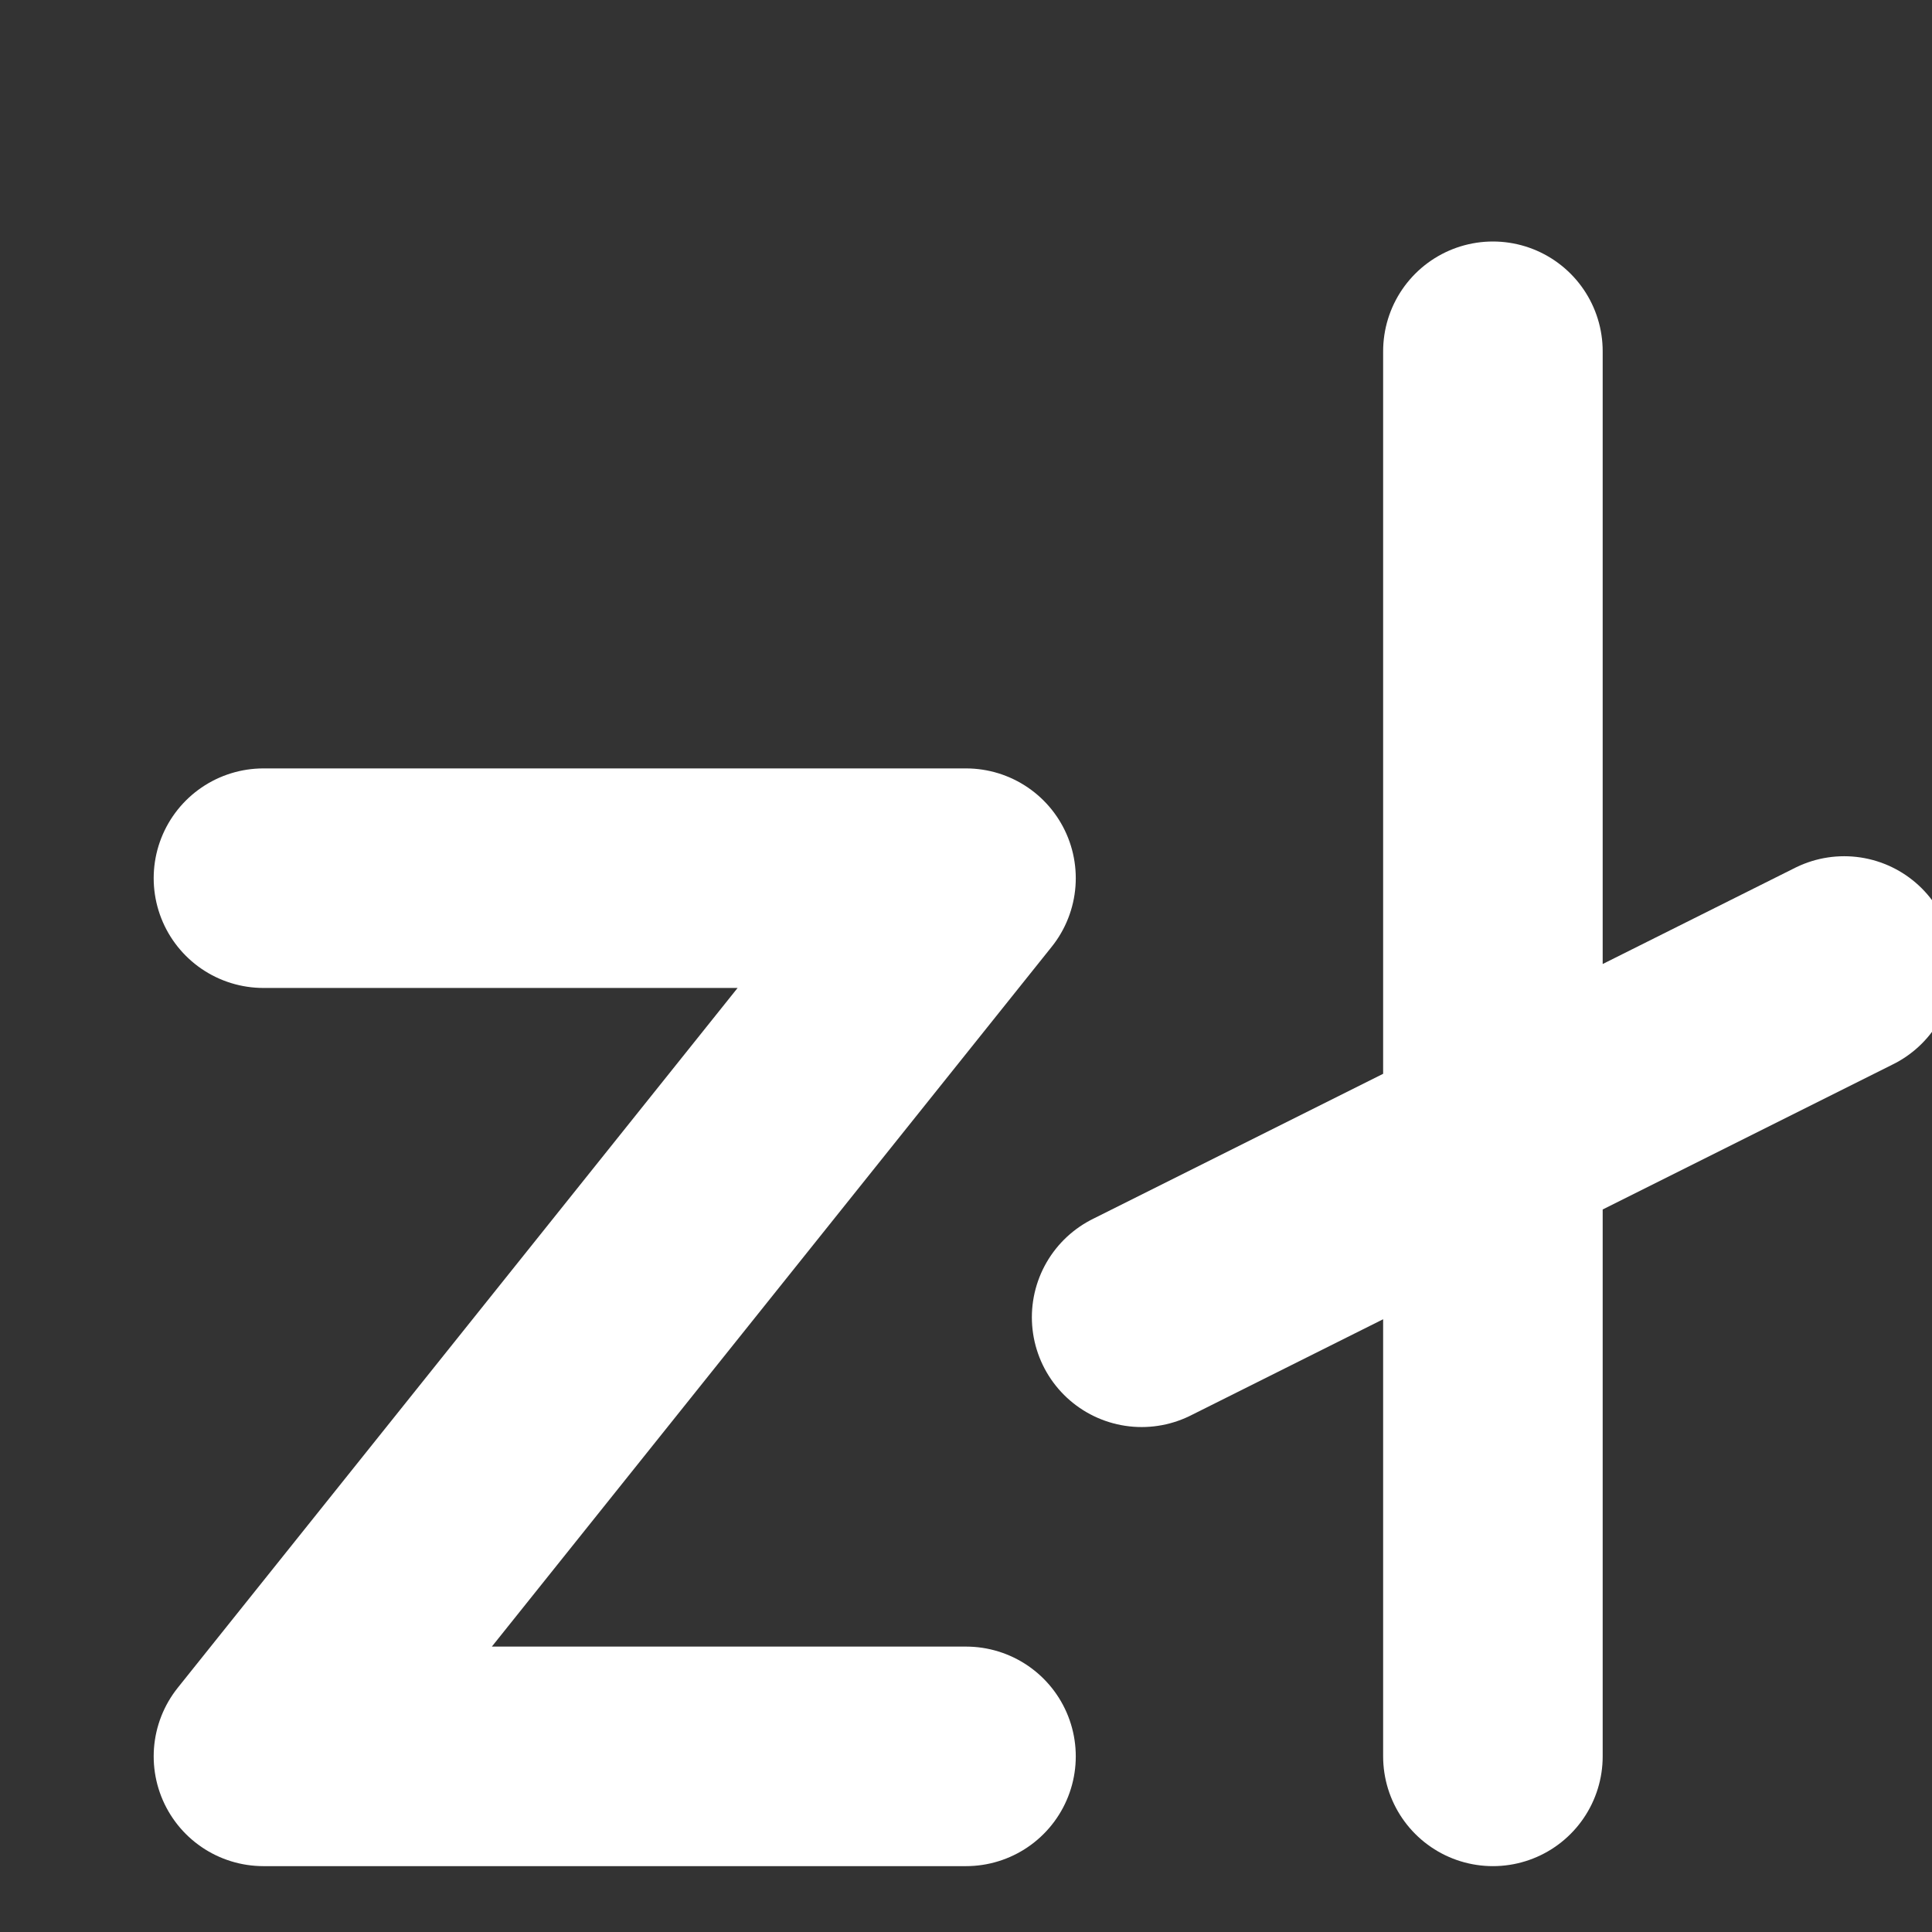
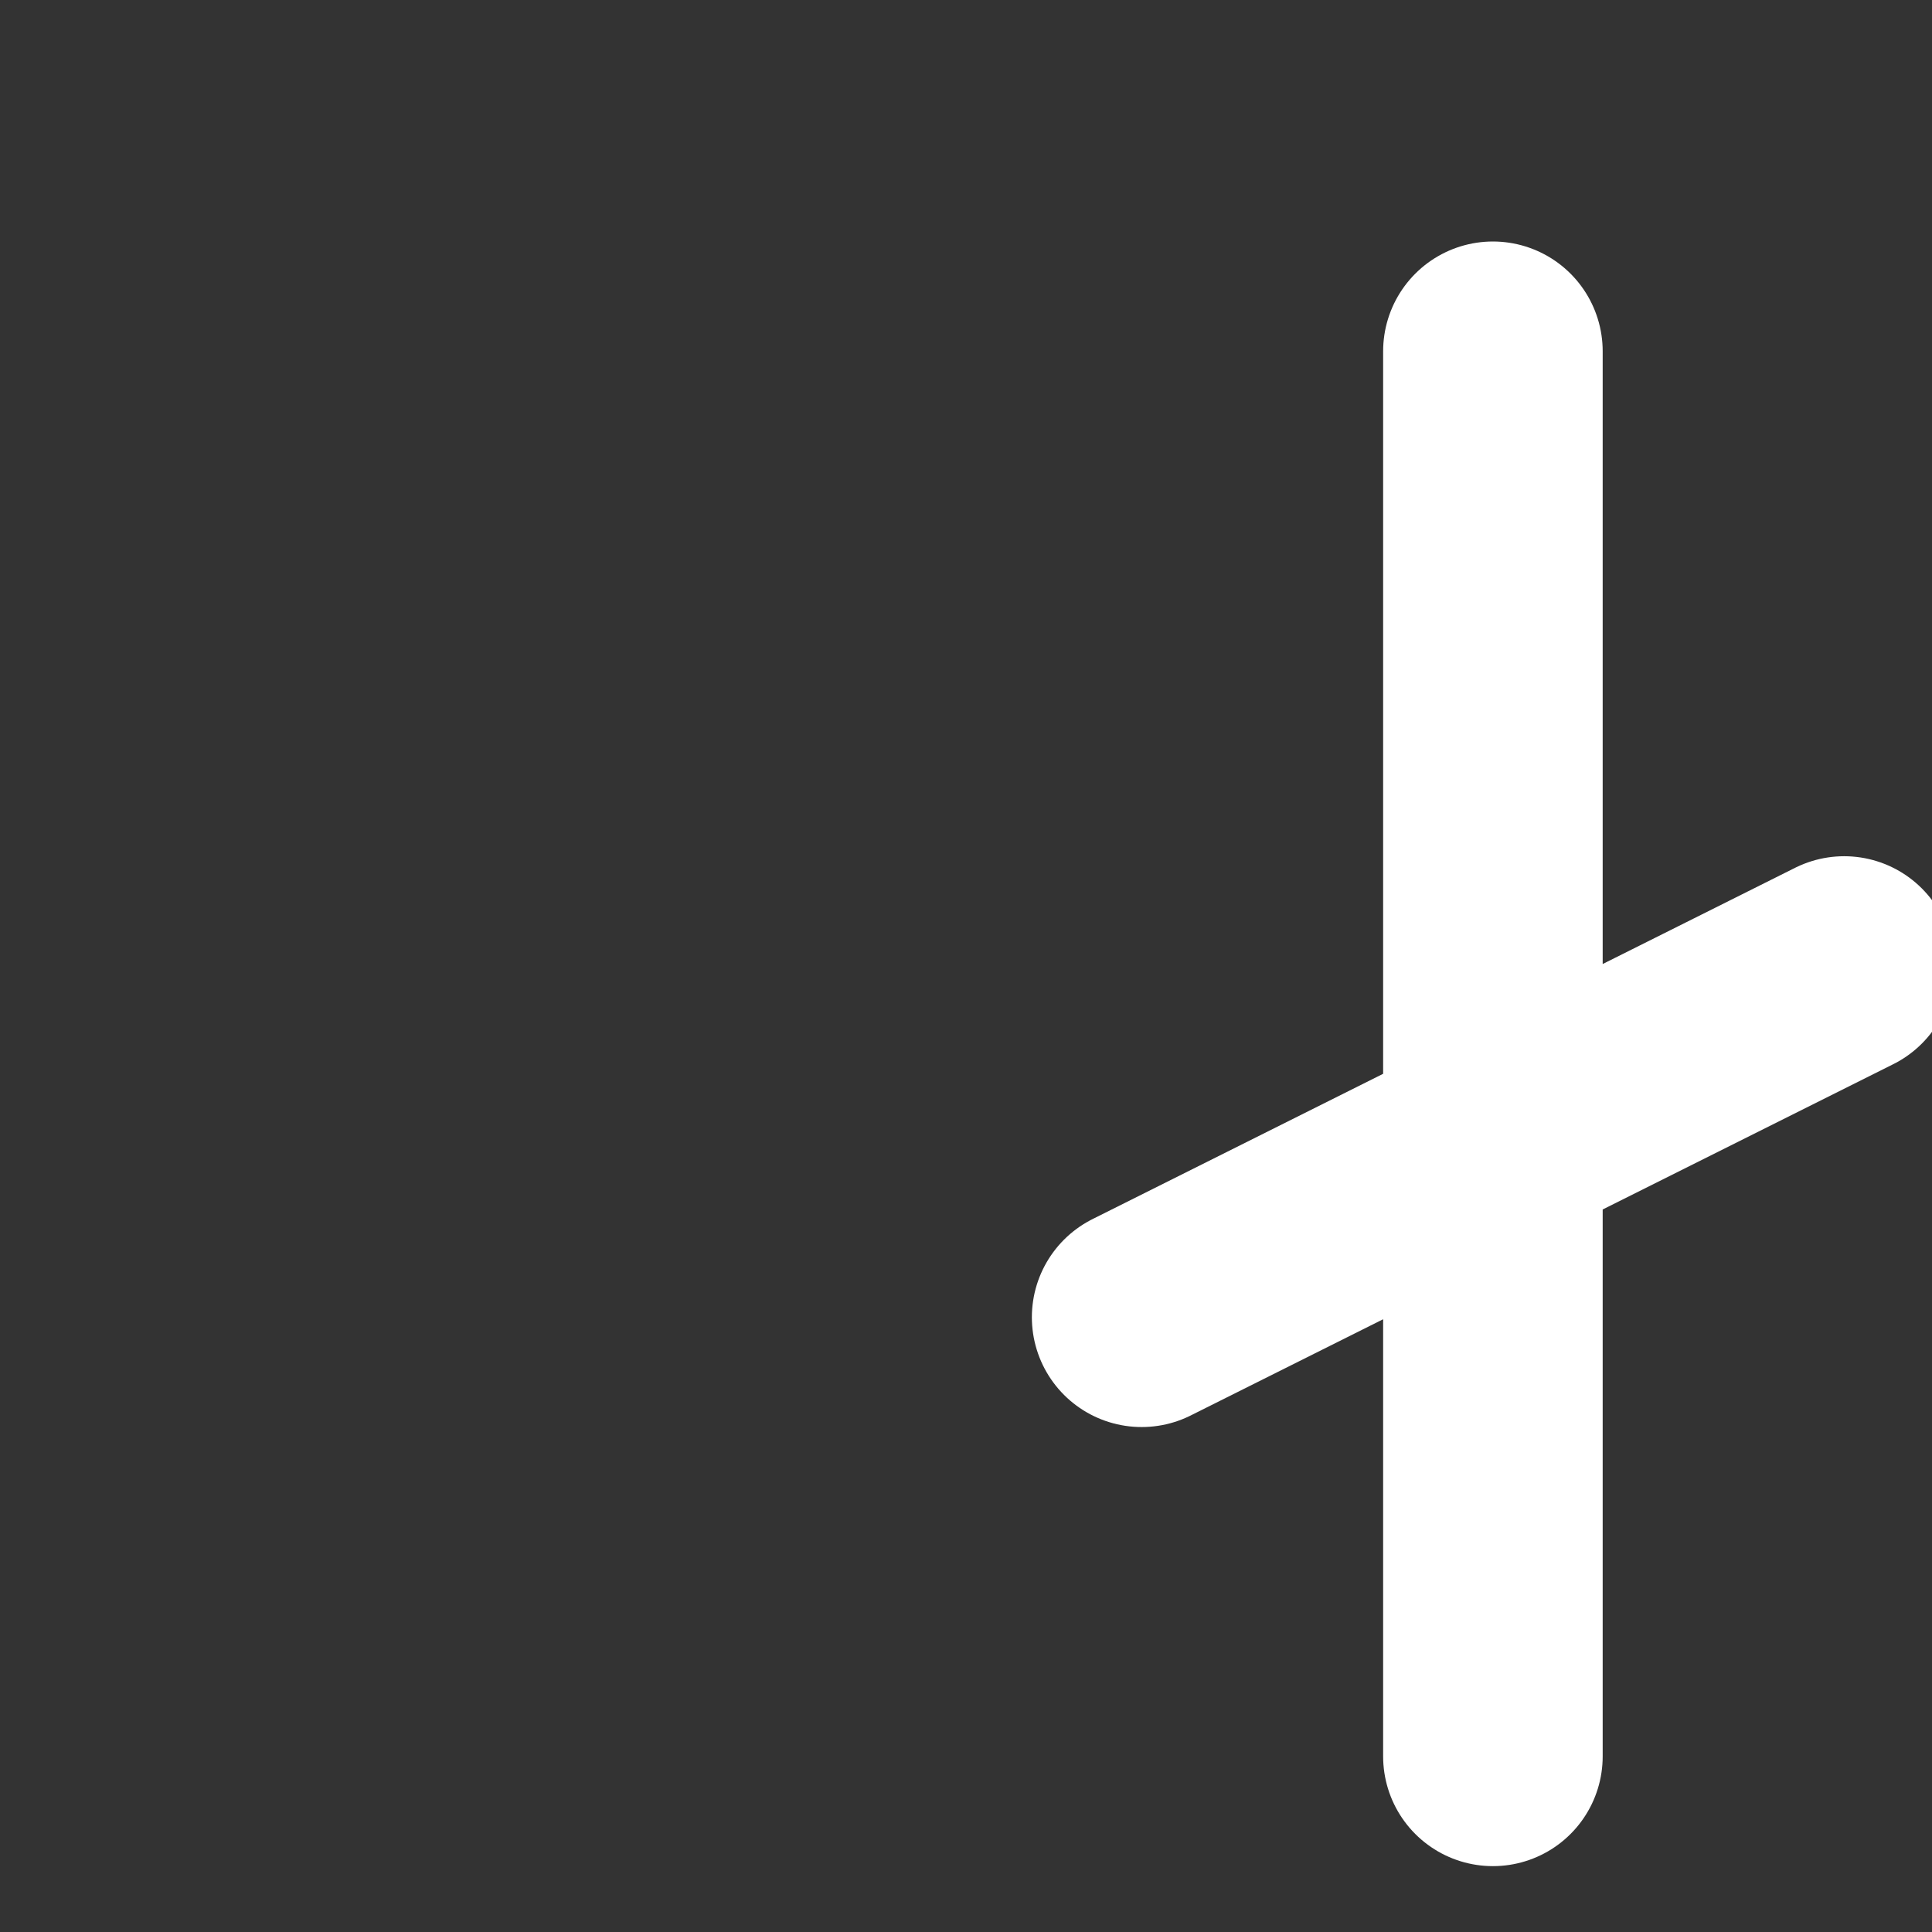
<svg xmlns="http://www.w3.org/2000/svg" fill="#ffffff" width="64px" height="64px" viewBox="0 0 22 22" id="zloty" data-name="Flat Line" class="icon flat-line" stroke="#ffffff">
  <rect x="0" y="0" width="22" height="22" fill="#333333" stroke="none" />
  <g id="SVGRepo_bgCarrier" stroke-width="0" />
  <g id="SVGRepo_tracerCarrier" stroke-linecap="round" stroke-linejoin="round" />
  <g id="SVGRepo_iconCarrier">
    <path id="primary" d="M17,4V20m4-9-8,4" style="fill: none; stroke: #ffffff; stroke-linecap: round; stroke-linejoin: round; stroke-width: 2.5;" />
-     <polyline id="primary-2" data-name="primary" points="3 10 11 10 3 20 11 20" style="fill: none; stroke: #ffffff; stroke-linecap: round; stroke-linejoin: round; stroke-width: 2.5;" />
  </g>
</svg>